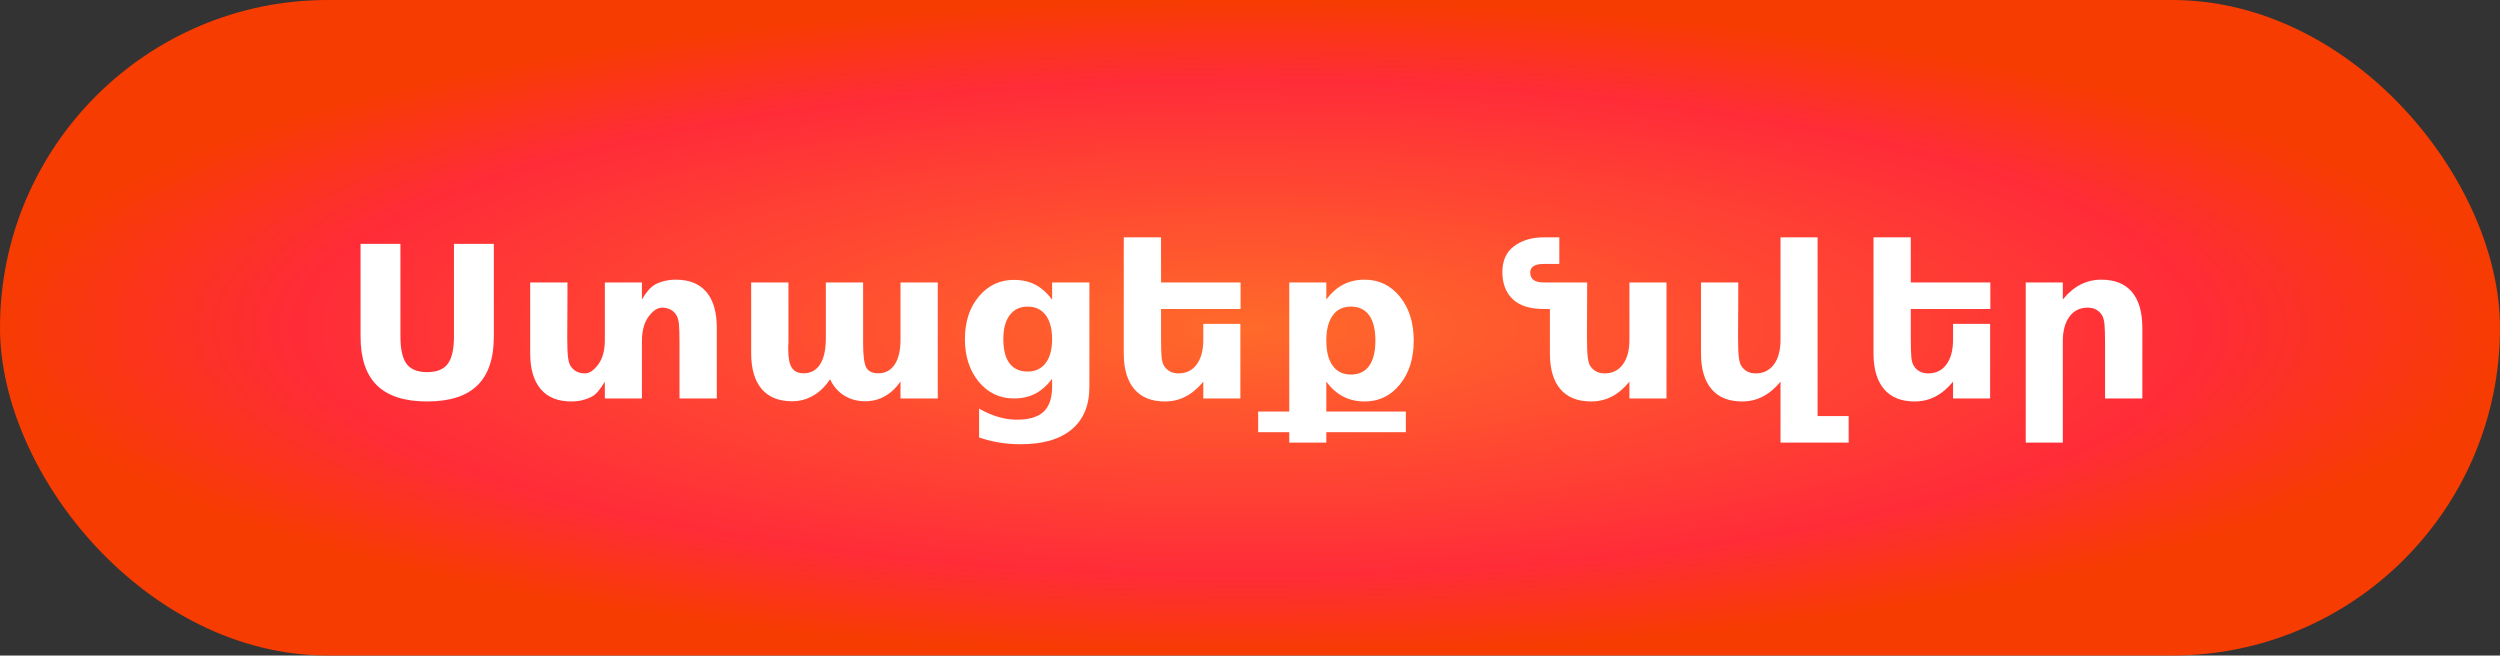
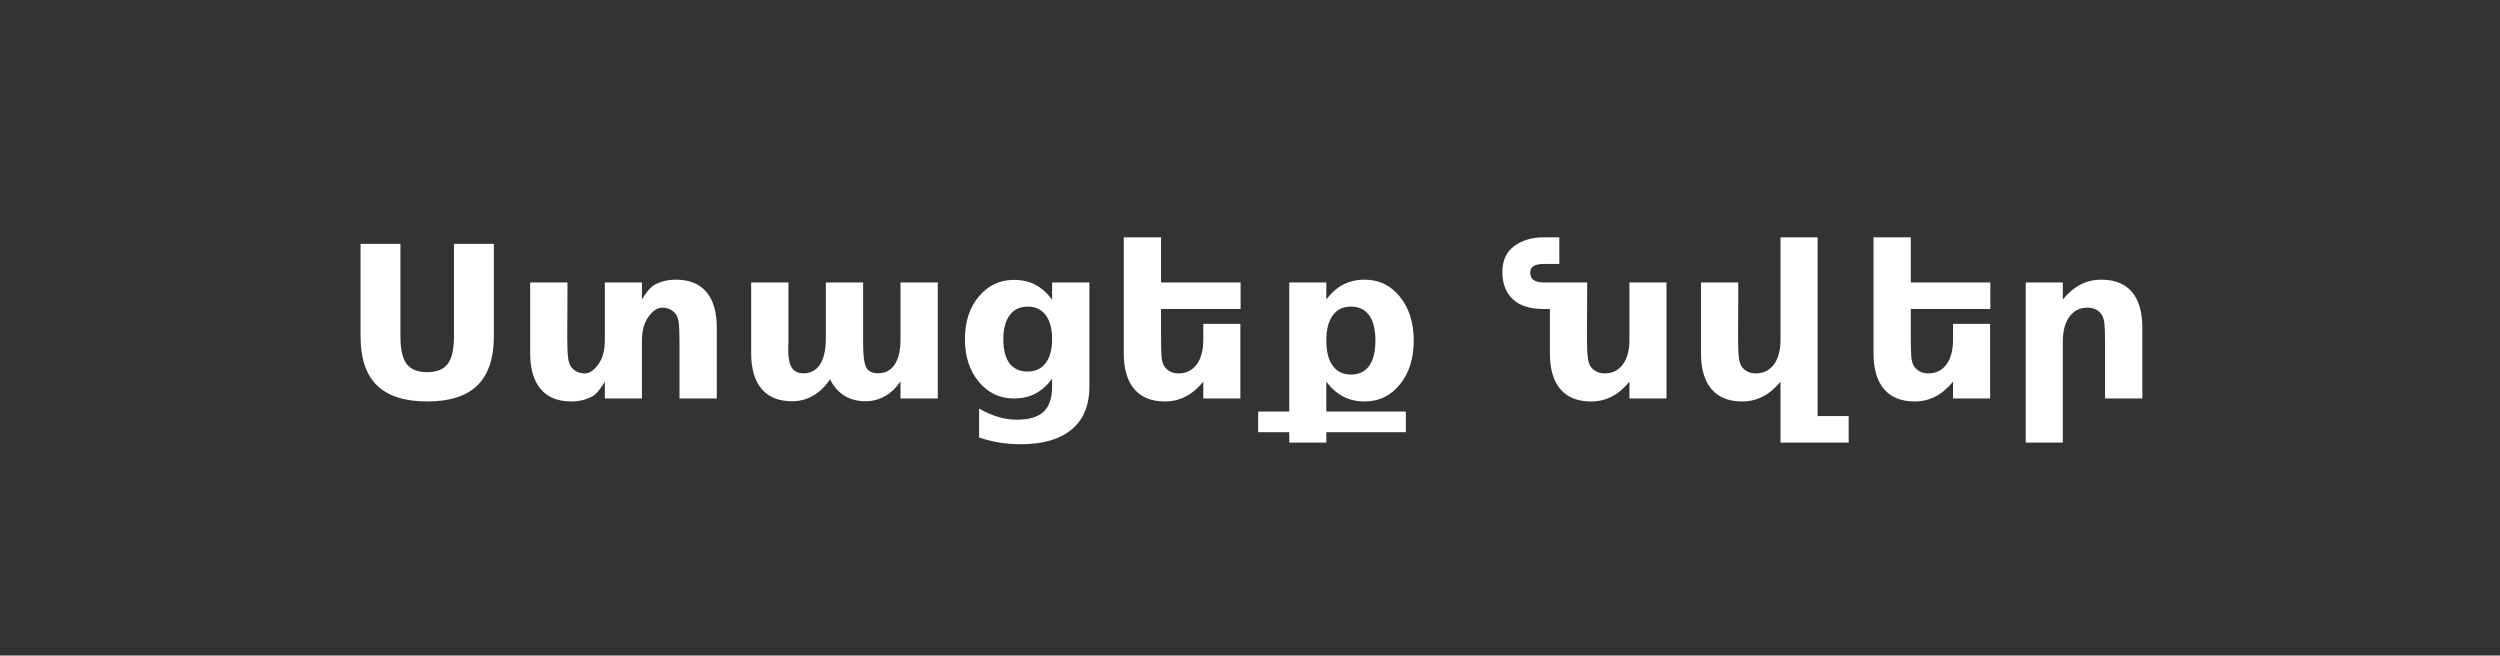
<svg xmlns="http://www.w3.org/2000/svg" width="389" height="102" viewBox="0 0 389 102" fill="none">
  <rect x="0" y="0" width="389" height="102" fill="#333333" stroke="none" />
-   <rect width="389" height="102" rx="51" fill="url(#paint0_radial_143_7)" />
  <path d="M56.103 37.943H62.307V52.364C62.307 54.352 62.629 55.775 63.273 56.634C63.929 57.483 64.992 57.907 66.464 57.907C67.946 57.907 69.01 57.483 69.654 56.634C70.31 55.775 70.637 54.352 70.637 52.364V37.943H76.841V52.364C76.841 55.77 75.987 58.305 74.279 59.97C72.571 61.635 69.966 62.467 66.464 62.467C62.973 62.467 60.373 61.635 58.665 59.97C56.957 58.305 56.103 55.77 56.103 52.364V37.943ZM99.883 62H94.114V59.39C93.362 60.647 92.691 61.42 92.1 61.71C91.133 62.215 90.064 62.467 88.894 62.467C86.81 62.467 85.225 61.828 84.14 60.55C83.044 59.272 82.497 57.413 82.497 54.975V43.953H88.297V45.758C88.297 46.735 88.292 47.96 88.281 49.432C88.27 50.914 88.265 51.902 88.265 52.397C88.265 53.847 88.303 54.889 88.378 55.523C88.453 56.167 88.582 56.634 88.765 56.924C89.001 57.3 89.307 57.59 89.683 57.794C90.07 57.998 90.51 58.101 91.004 58.101C91.703 58.101 92.395 57.639 93.083 56.715C93.77 55.791 94.114 54.507 94.114 52.864V43.953H99.883V46.596C100.57 45.425 101.252 44.651 101.929 44.275C102.875 43.77 103.954 43.518 105.168 43.518C107.252 43.518 108.836 44.157 109.921 45.435C110.996 46.714 111.533 48.572 111.533 51.011V62H105.732V60.211V53.589C105.732 52.031 105.7 50.957 105.635 50.366C105.56 49.775 105.437 49.34 105.265 49.061C105.039 48.685 104.733 48.39 104.346 48.175C103.959 47.971 103.519 47.869 103.025 47.869C102.305 47.869 101.602 48.336 100.914 49.27C100.227 50.194 99.883 51.478 99.883 53.122V62ZM129.161 59.003C128.43 60.12 127.56 60.969 126.55 61.549C125.551 62.14 124.45 62.435 123.247 62.435C121.174 62.435 119.595 61.796 118.51 60.518C117.425 59.239 116.882 57.381 116.882 54.942V43.953H122.683V53.363C122.672 53.503 122.662 53.648 122.651 53.798C122.651 53.949 122.651 54.164 122.651 54.443C122.651 55.721 122.839 56.65 123.215 57.23C123.591 57.8 124.198 58.084 125.036 58.084C126.131 58.084 126.98 57.633 127.582 56.731C128.172 55.829 128.479 54.523 128.5 52.815V43.953H134.301V53.363C134.301 55.361 134.473 56.65 134.816 57.23C135.16 57.8 135.772 58.084 136.653 58.084C137.76 58.084 138.614 57.628 139.215 56.715C139.817 55.812 140.118 54.518 140.118 52.831V43.953H145.918V62H140.118V59.357C139.409 60.378 138.592 61.146 137.668 61.662C136.755 62.177 135.746 62.435 134.639 62.435C133.393 62.435 132.292 62.134 131.336 61.533C130.38 60.931 129.655 60.088 129.161 59.003ZM163.708 58.938C162.913 59.991 162.037 60.765 161.081 61.259C160.125 61.753 159.019 62 157.762 62C155.56 62 153.739 61.135 152.299 59.406C150.86 57.666 150.14 55.453 150.14 52.767C150.14 50.071 150.86 47.863 152.299 46.145C153.739 44.415 155.56 43.55 157.762 43.55C159.019 43.55 160.125 43.797 161.081 44.291C162.037 44.786 162.913 45.565 163.708 46.628V43.953H169.508V60.179C169.508 63.08 168.59 65.293 166.753 66.818C164.927 68.354 162.273 69.122 158.793 69.122C157.665 69.122 156.575 69.036 155.522 68.864C154.469 68.692 153.411 68.429 152.348 68.075V63.579C153.357 64.159 154.346 64.589 155.312 64.868C156.279 65.158 157.251 65.303 158.229 65.303C160.12 65.303 161.505 64.89 162.386 64.062C163.267 63.235 163.708 61.941 163.708 60.179V58.938ZM159.905 47.708C158.712 47.708 157.783 48.148 157.117 49.029C156.451 49.91 156.118 51.156 156.118 52.767C156.118 54.421 156.44 55.678 157.085 56.538C157.729 57.386 158.669 57.81 159.905 57.81C161.108 57.81 162.042 57.37 162.708 56.489C163.375 55.608 163.708 54.368 163.708 52.767C163.708 51.156 163.375 49.91 162.708 49.029C162.042 48.148 161.108 47.708 159.905 47.708ZM180.659 43.953H193.034V48.078H180.659V52.397C180.659 53.9 180.686 54.942 180.739 55.523C180.793 56.135 180.922 56.602 181.126 56.924C181.362 57.3 181.668 57.59 182.044 57.794C182.431 57.998 182.872 58.101 183.366 58.101C184.569 58.101 185.514 57.639 186.202 56.715C186.889 55.78 187.233 54.497 187.233 52.864V50.398H193.001V62H187.233V59.39C186.363 60.442 185.439 61.216 184.461 61.71C183.495 62.215 182.426 62.467 181.255 62.467C179.171 62.467 177.586 61.828 176.501 60.55C175.406 59.272 174.858 57.413 174.858 54.975V36.928H180.659V43.953ZM200.607 64.03V43.953H206.375V46.596C207.17 45.543 208.051 44.77 209.018 44.275C209.985 43.77 211.097 43.518 212.354 43.518C214.577 43.518 216.403 44.404 217.832 46.177C219.261 47.938 219.975 50.21 219.975 52.993C219.975 55.775 219.261 58.047 217.832 59.809C216.403 61.581 214.577 62.467 212.354 62.467C211.097 62.467 209.985 62.215 209.018 61.71C208.051 61.216 207.17 60.442 206.375 59.39V64.03H218.75V67.253H206.375V68.864H200.607V67.253H195.773V64.03H200.607ZM213.046 49.061C212.391 48.159 211.446 47.708 210.21 47.708C208.975 47.708 208.03 48.164 207.375 49.077C206.708 49.98 206.375 51.285 206.375 52.993C206.375 54.701 206.708 56.006 207.375 56.908C208.03 57.821 208.975 58.278 210.21 58.278C211.446 58.278 212.391 57.827 213.046 56.924C213.691 56.022 214.013 54.711 214.013 52.993C214.013 51.274 213.691 49.963 213.046 49.061ZM246.965 43.953L246.933 52.397C246.933 53.847 246.97 54.889 247.045 55.523C247.121 56.167 247.25 56.634 247.432 56.924C247.668 57.3 247.98 57.59 248.367 57.794C248.743 57.998 249.178 58.101 249.672 58.101C250.875 58.101 251.82 57.639 252.508 56.715C253.195 55.791 253.539 54.507 253.539 52.864V43.953H259.308V62H253.539V59.39C252.669 60.442 251.75 61.216 250.784 61.71C249.806 62.215 248.732 62.467 247.561 62.467C245.477 62.467 243.887 61.828 242.792 60.55C241.707 59.282 241.164 57.424 241.164 54.975V48.078H240.213C238.076 48.078 236.47 47.573 235.396 46.563C234.311 45.543 233.768 44.125 233.768 42.31C233.779 40.548 234.375 39.221 235.557 38.33C236.792 37.395 238.344 36.928 240.213 36.928H242.63V41.069H240.213C238.806 41.069 238.103 41.515 238.103 42.406C238.103 43.438 238.806 43.953 240.213 43.953H246.965ZM282.817 64.739H287.651V68.864H277.048V59.39C276.178 60.442 275.254 61.216 274.277 61.71C273.31 62.215 272.241 62.467 271.07 62.467C268.986 62.467 267.402 61.828 266.317 60.55C265.221 59.272 264.673 57.413 264.673 54.975V43.953H270.474V45.758C270.474 46.735 270.469 47.96 270.458 49.432C270.447 50.914 270.442 51.902 270.442 52.397C270.442 53.847 270.479 54.889 270.555 55.523C270.63 56.167 270.759 56.634 270.941 56.924C271.178 57.3 271.484 57.59 271.86 57.794C272.247 57.998 272.687 58.101 273.181 58.101C274.384 58.101 275.33 57.639 276.017 56.715C276.705 55.791 277.048 54.507 277.048 52.864V36.928H282.817V64.739ZM297.319 43.953H309.694V48.078H297.319V52.397C297.319 53.9 297.346 54.942 297.399 55.523C297.453 56.135 297.582 56.602 297.786 56.924C298.022 57.3 298.329 57.59 298.705 57.794C299.091 57.998 299.532 58.101 300.026 58.101C301.229 58.101 302.174 57.639 302.862 56.715C303.549 55.78 303.893 54.497 303.893 52.864V50.398H309.662V62H303.893V59.39C303.023 60.442 302.099 61.216 301.122 61.71C300.155 62.215 299.086 62.467 297.915 62.467C295.831 62.467 294.247 61.828 293.162 60.55C292.066 59.272 291.518 57.413 291.518 54.975V36.928H297.319V43.953ZM333.348 51.011V62H327.547V60.211V53.589C327.547 52.031 327.515 50.957 327.451 50.366C327.375 49.775 327.252 49.34 327.08 49.061C326.854 48.685 326.548 48.39 326.162 48.175C325.775 47.971 325.334 47.869 324.84 47.869C323.637 47.869 322.692 48.336 322.004 49.27C321.317 50.205 320.973 51.489 320.973 53.122V68.864H315.205V43.953H320.973V46.596C321.843 45.543 322.767 44.77 323.745 44.275C324.722 43.77 325.802 43.518 326.983 43.518C329.067 43.518 330.652 44.157 331.737 45.435C332.811 46.714 333.348 48.572 333.348 51.011Z" fill="white" />
  <defs>
    <radialGradient id="paint0_radial_143_7" cx="0" cy="0" r="1" gradientUnits="userSpaceOnUse" gradientTransform="translate(194.5 51) rotate(90) scale(51 194.5)">
      <stop stop-color="#FF6A2A" />
      <stop offset="0.755" stop-color="#FF2C38" />
      <stop offset="1" stop-color="#F73C01" />
    </radialGradient>
  </defs>
</svg>